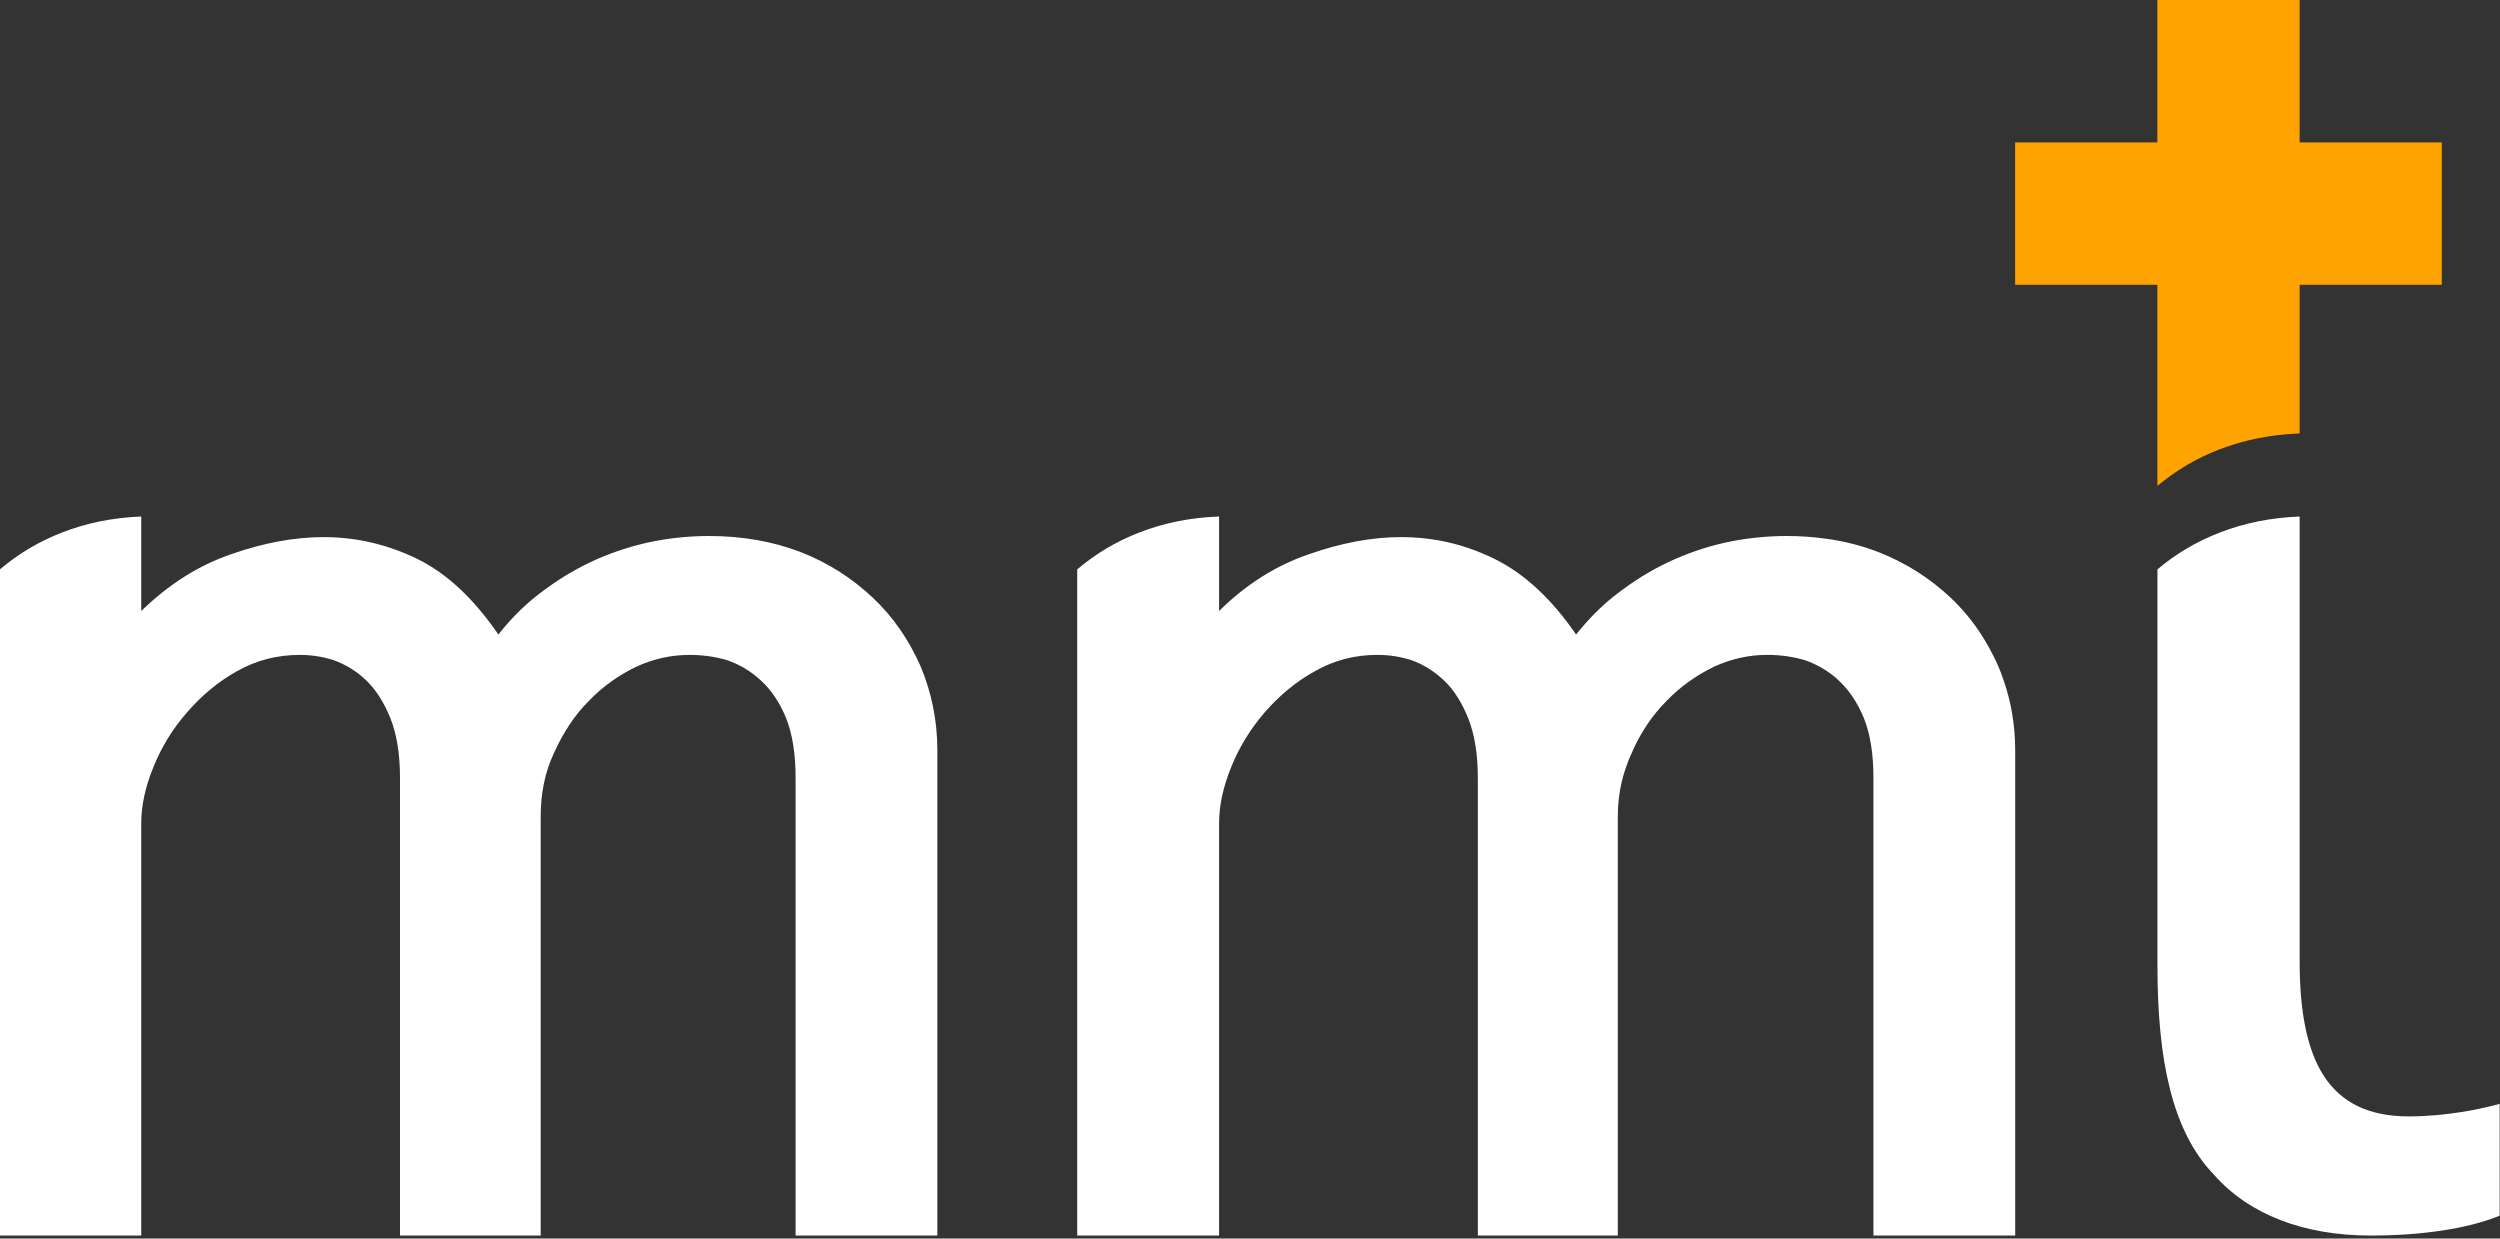
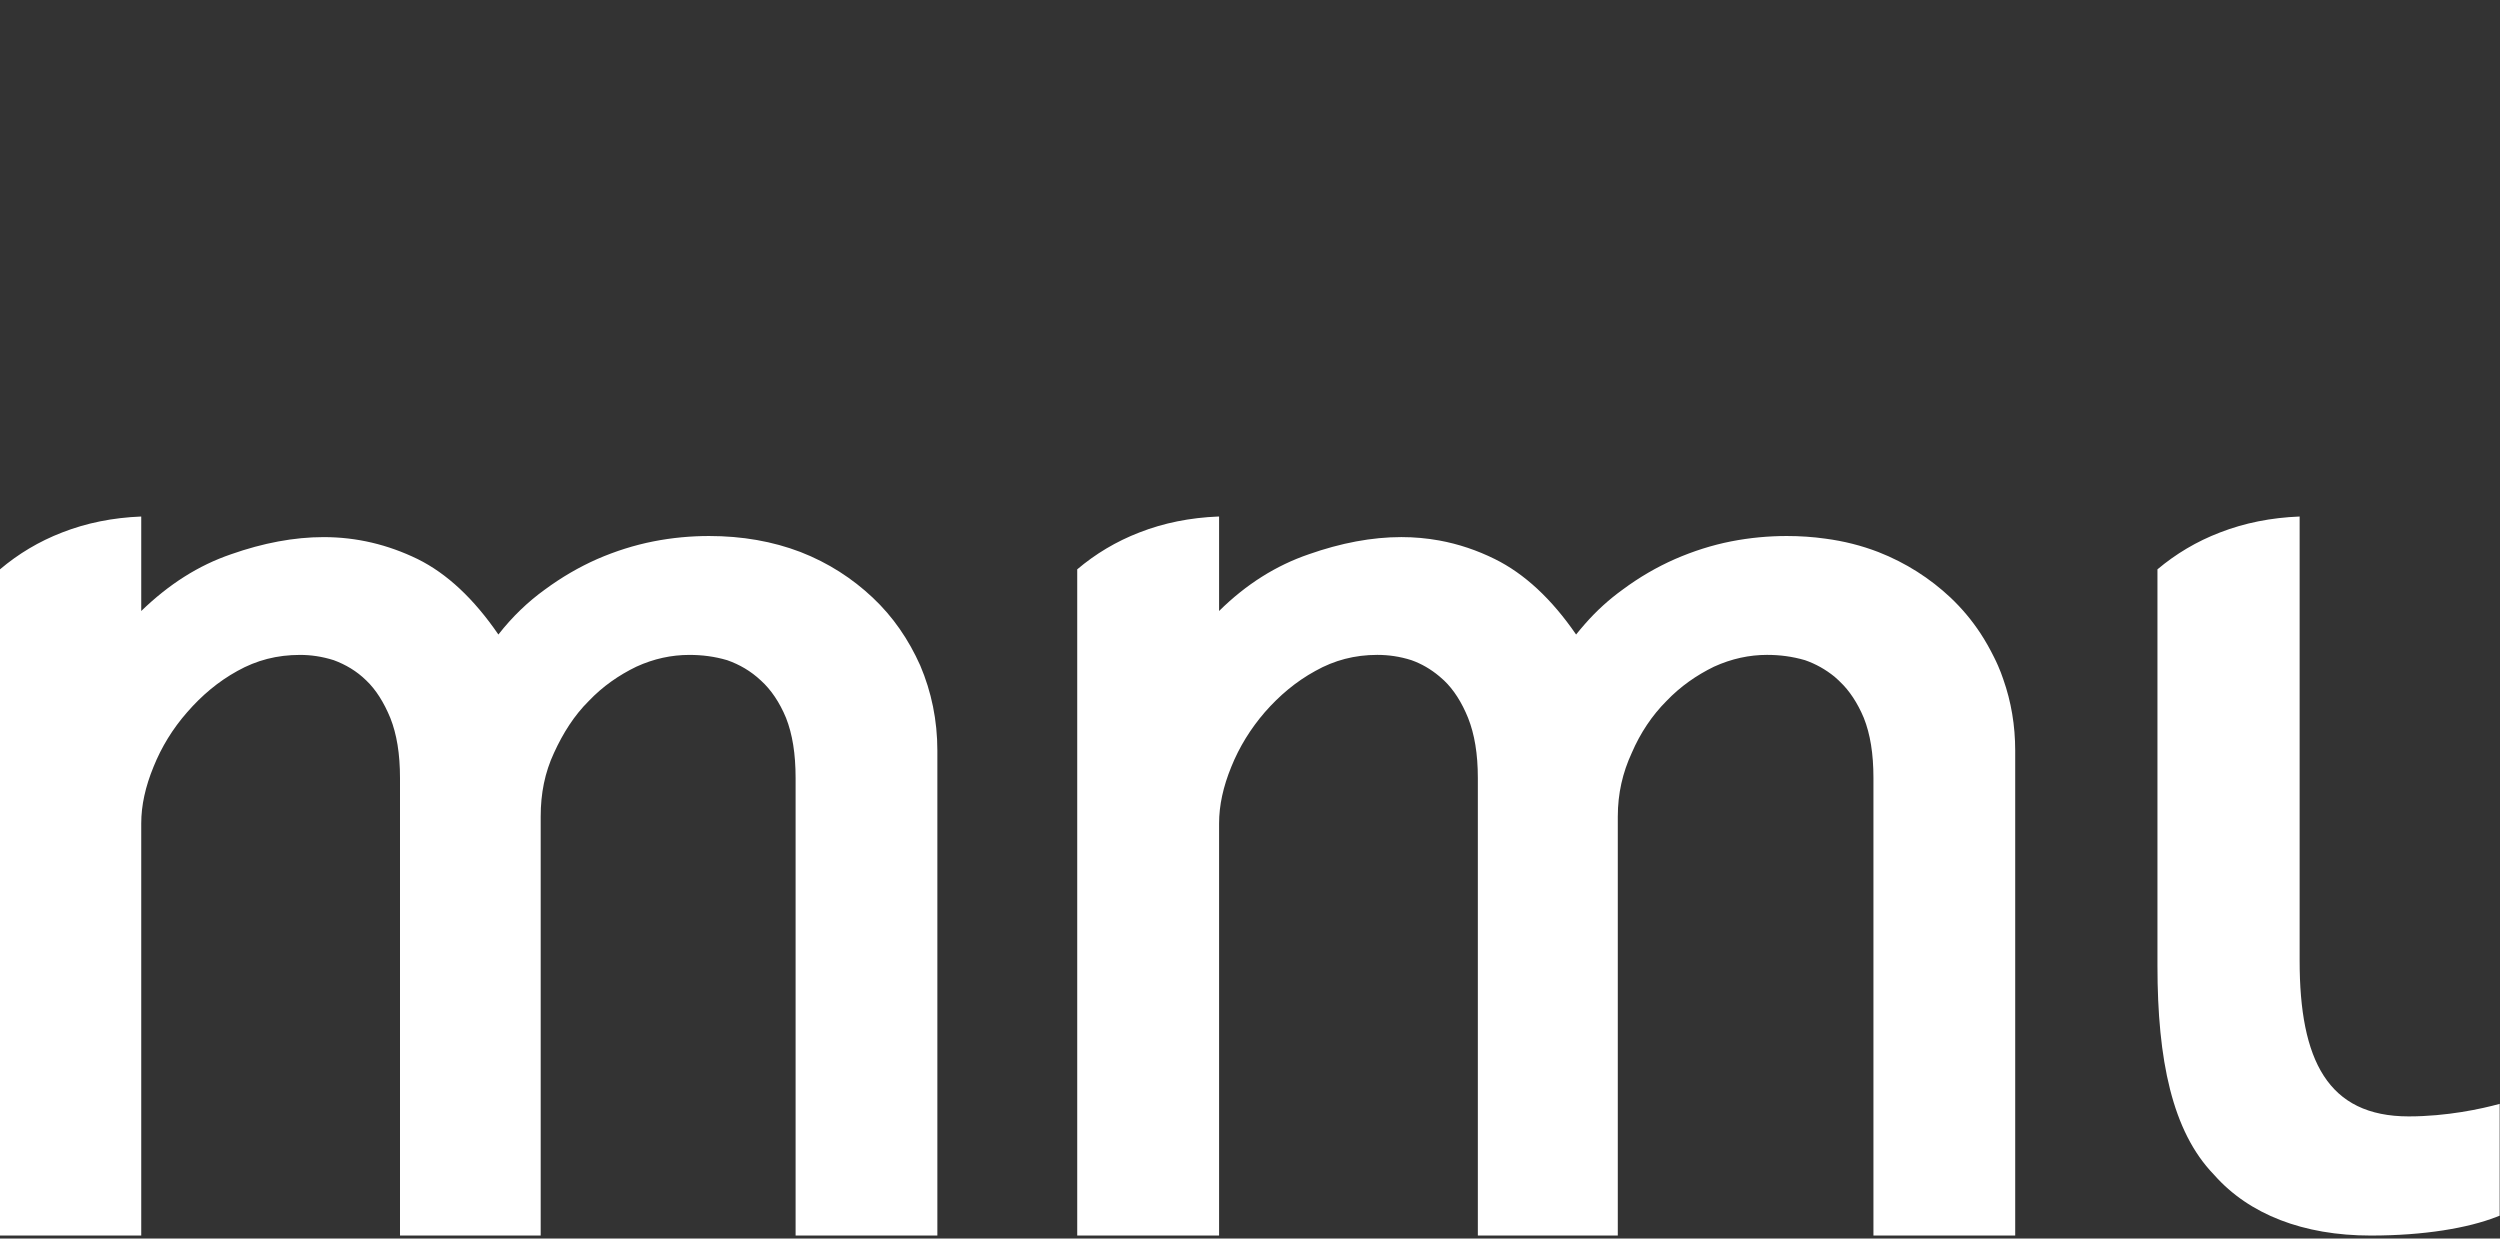
<svg xmlns="http://www.w3.org/2000/svg" width="109px" height="54px" viewBox="0 0 109 54" version="1.1">
  <rect x="0" y="0" width="109" height="54" fill="#333333" stroke="none" />
  <title>logo</title>
  <desc>Created with Sketch.</desc>
  <g id="Page-1" stroke="none" stroke-width="1" fill="none" fill-rule="evenodd">
    <g id="02_2_1_MMT_about_us_vision_mission_desktop" transform="translate(-587, -3236)">
      <g id="content" transform="translate(0, 764)">
        <g id="sec3" transform="translate(257, 1936)">
          <g id="stat" transform="translate(0, 175)">
            <g id="circle" transform="translate(54, 68)">
              <g id="mmt" transform="translate(232, 232)">
                <g id="logo" transform="translate(44, 61)">
                  <path d="M108.985,48.128 L108.985,53.004 C108.938,53.025 108.888,53.043 108.838,53.061 C107.605,53.539 105.716,53.87 103.362,53.87 C100.426,53.87 98.06,52.945 96.546,51.235 C96.534,51.224 96.526,51.212 96.514,51.2 C94.711,49.328 94.065,46.221 94.065,42.106 L94.065,24.823 C94.862,24.153 95.77,23.606 96.797,23.214 C97.862,22.8 99.016,22.57 100.264,22.52 L100.264,41.891 C100.264,46.221 101.488,48.675 105.02,48.675 C106.681,48.675 108.195,48.347 108.985,48.128 Z M40.123,29.017 C40.61,30.163 40.869,31.398 40.869,32.73 L40.869,53.87 L34.688,53.87 L34.688,33.92 C34.688,32.865 34.55,32.009 34.272,31.303 C33.992,30.624 33.617,30.069 33.175,29.67 C32.732,29.254 32.242,28.973 31.705,28.784 C31.151,28.621 30.611,28.554 30.056,28.554 C29.283,28.554 28.513,28.716 27.746,29.067 C26.976,29.44 26.277,29.927 25.672,30.562 C25.037,31.191 24.551,31.959 24.155,32.824 C23.754,33.684 23.574,34.593 23.574,35.603 L23.574,53.87 L17.44,53.87 L17.44,33.92 C17.44,32.865 17.298,32.009 17.018,31.303 C16.738,30.624 16.39,30.069 15.971,29.67 C15.549,29.254 15.062,28.973 14.552,28.784 C14.035,28.621 13.549,28.554 13.082,28.554 C12.079,28.554 11.191,28.784 10.35,29.254 C9.515,29.714 8.792,30.326 8.164,31.049 C7.53,31.77 7.043,32.567 6.695,33.43 C6.34,34.295 6.158,35.11 6.158,35.902 L6.158,53.87 L6.39296197e-05,53.87 L6.39296197e-05,24.823 C0.791,24.153 1.694,23.607 2.714,23.214 C3.771,22.8 4.918,22.57 6.158,22.52 L6.158,26.64 C7.367,25.47 8.651,24.652 10.076,24.165 C11.471,23.674 12.826,23.418 14.109,23.418 C15.549,23.418 16.906,23.742 18.207,24.374 C19.491,25.009 20.659,26.105 21.73,27.665 C22.335,26.891 23.013,26.241 23.754,25.707 C24.483,25.169 25.25,24.723 26.041,24.374 C26.837,24.029 27.652,23.769 28.493,23.604 C29.304,23.444 30.124,23.37 30.915,23.37 C32.36,23.37 33.691,23.604 34.901,24.067 C36.116,24.54 37.161,25.219 38.049,26.055 C38.937,26.891 39.613,27.877 40.123,29.017 Z M87.344,29.62 C87.687,30.594 87.863,31.628 87.863,32.73 L87.863,53.87 L81.682,53.87 L81.682,33.92 C81.682,32.865 81.544,32.009 81.263,31.303 C80.992,30.653 80.635,30.11 80.219,29.72 C80.201,29.702 80.187,29.685 80.169,29.67 C80.11,29.617 80.048,29.561 79.989,29.507 C79.59,29.183 79.163,28.946 78.699,28.784 C78.139,28.621 77.602,28.553 77.041,28.553 C76.274,28.553 75.504,28.716 74.731,29.067 C73.967,29.44 73.268,29.927 72.66,30.562 C72.031,31.191 71.518,31.959 71.146,32.824 C70.748,33.684 70.536,34.593 70.536,35.603 L70.536,53.87 L64.434,53.87 L64.434,33.92 C64.434,32.865 64.289,32.009 64.009,31.303 C63.735,30.624 63.381,30.069 62.962,29.67 C62.894,29.608 62.82,29.543 62.752,29.484 C62.372,29.168 61.976,28.94 61.54,28.784 C61.029,28.621 60.536,28.553 60.05,28.553 C59.067,28.553 58.182,28.784 57.347,29.254 C56.506,29.714 55.783,30.326 55.149,31.049 C54.526,31.77 54.034,32.567 53.686,33.43 C53.332,34.295 53.152,35.11 53.152,35.902 L53.152,53.87 L46.967,53.87 L46.967,24.823 C47.758,24.153 48.661,23.607 49.682,23.214 C50.738,22.8 51.886,22.57 53.125,22.52 L53.152,22.52 L53.152,26.64 C54.335,25.47 55.642,24.652 57.067,24.165 C58.462,23.674 59.819,23.417 61.097,23.417 C61.664,23.417 62.215,23.468 62.752,23.565 C63.593,23.719 64.399,23.991 65.175,24.375 C66.458,25.009 67.647,26.105 68.718,27.665 C68.845,27.508 68.972,27.354 69.105,27.204 C69.609,26.628 70.158,26.132 70.748,25.707 C71.471,25.169 72.241,24.723 73.032,24.375 C73.828,24.029 74.64,23.769 75.477,23.604 C76.295,23.444 77.112,23.37 77.906,23.37 C78.484,23.37 79.045,23.409 79.587,23.485 C80.399,23.592 81.163,23.787 81.892,24.067 C83.101,24.54 84.152,25.219 85.043,26.055 C85.544,26.53 85.978,27.05 86.353,27.62 C86.565,27.945 86.76,28.291 86.937,28.648 C86.999,28.769 87.058,28.896 87.111,29.017 C87.2,29.218 87.276,29.416 87.344,29.62 Z" id="Combined-Shape" fill="#FFFFFF" />
-                   <path d="M87.86,6.208 L87.86,12.416 L94.062,12.416 L94.062,21.185 C94.853,20.525 95.752,19.982 96.769,19.593 C97.836,19.181 98.989,18.95 100.236,18.9 L100.264,18.9 L100.264,12.416 L106.461,12.416 L106.461,6.208 L100.264,6.208 L100.264,3.19967533e-05 L94.062,3.19967533e-05 L94.062,6.208 L87.86,6.208 Z" id="Fill-7" fill="#FFA300" />
                </g>
              </g>
            </g>
          </g>
        </g>
      </g>
    </g>
  </g>
</svg>